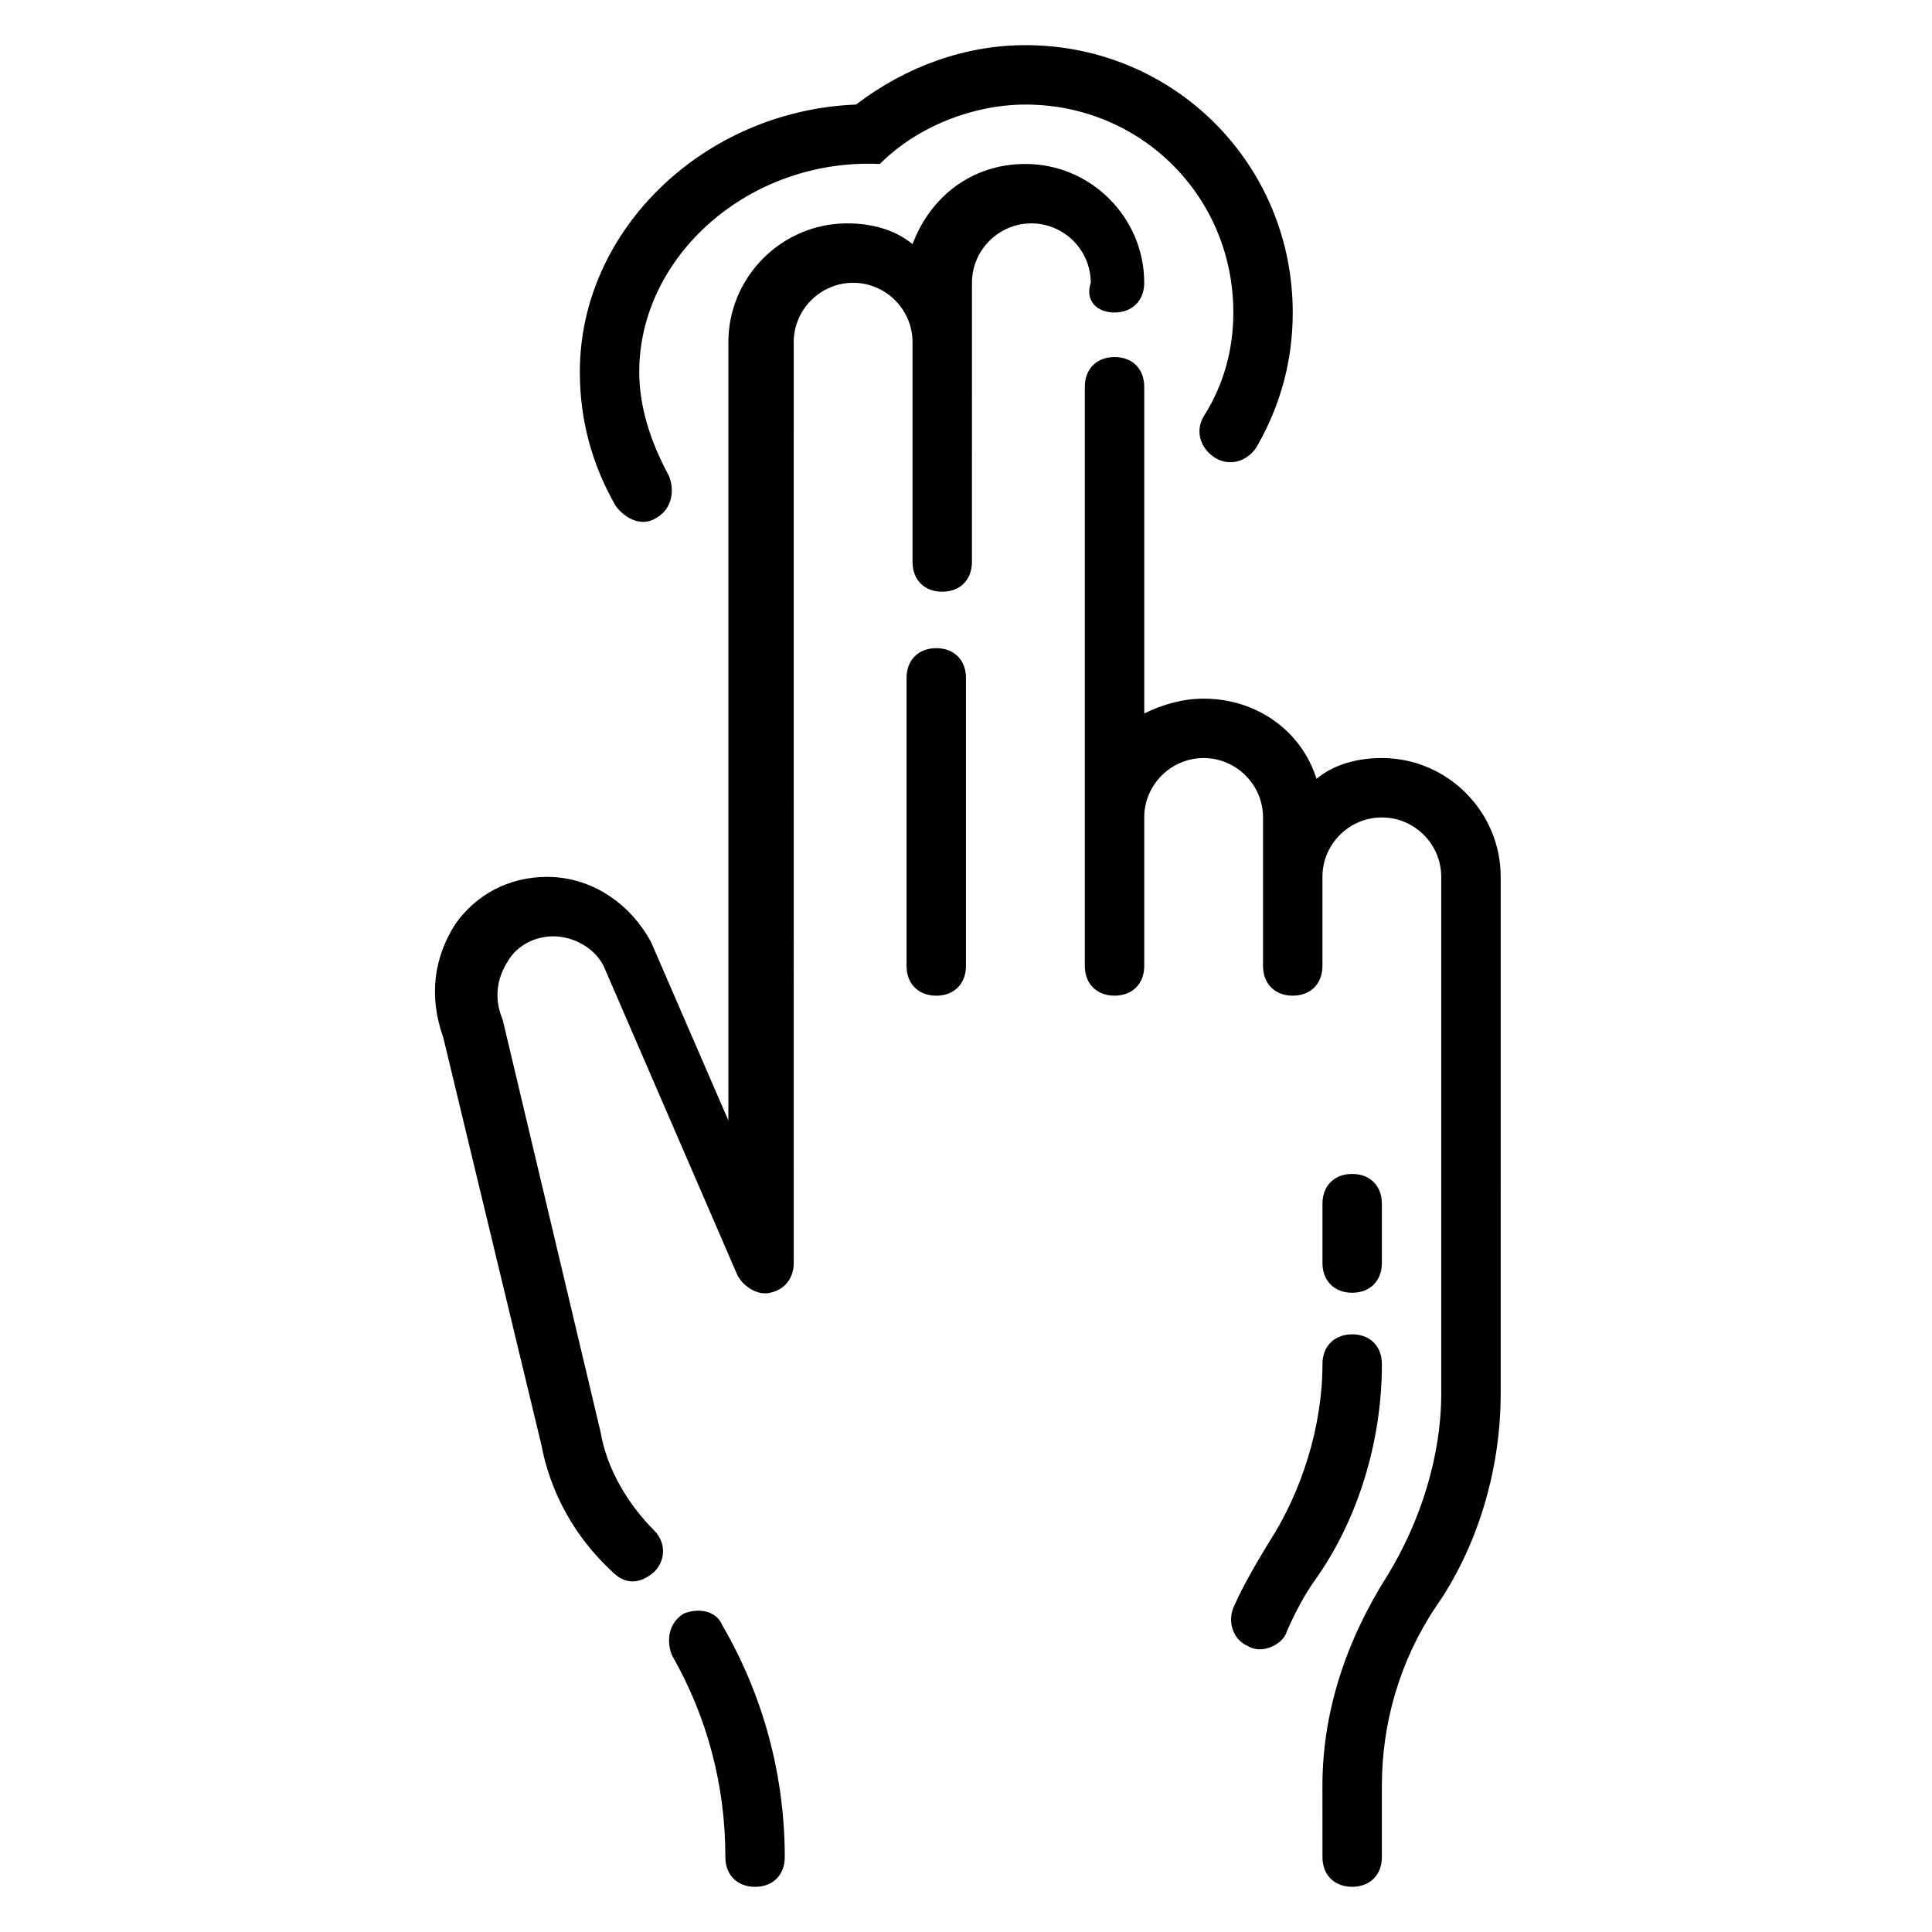
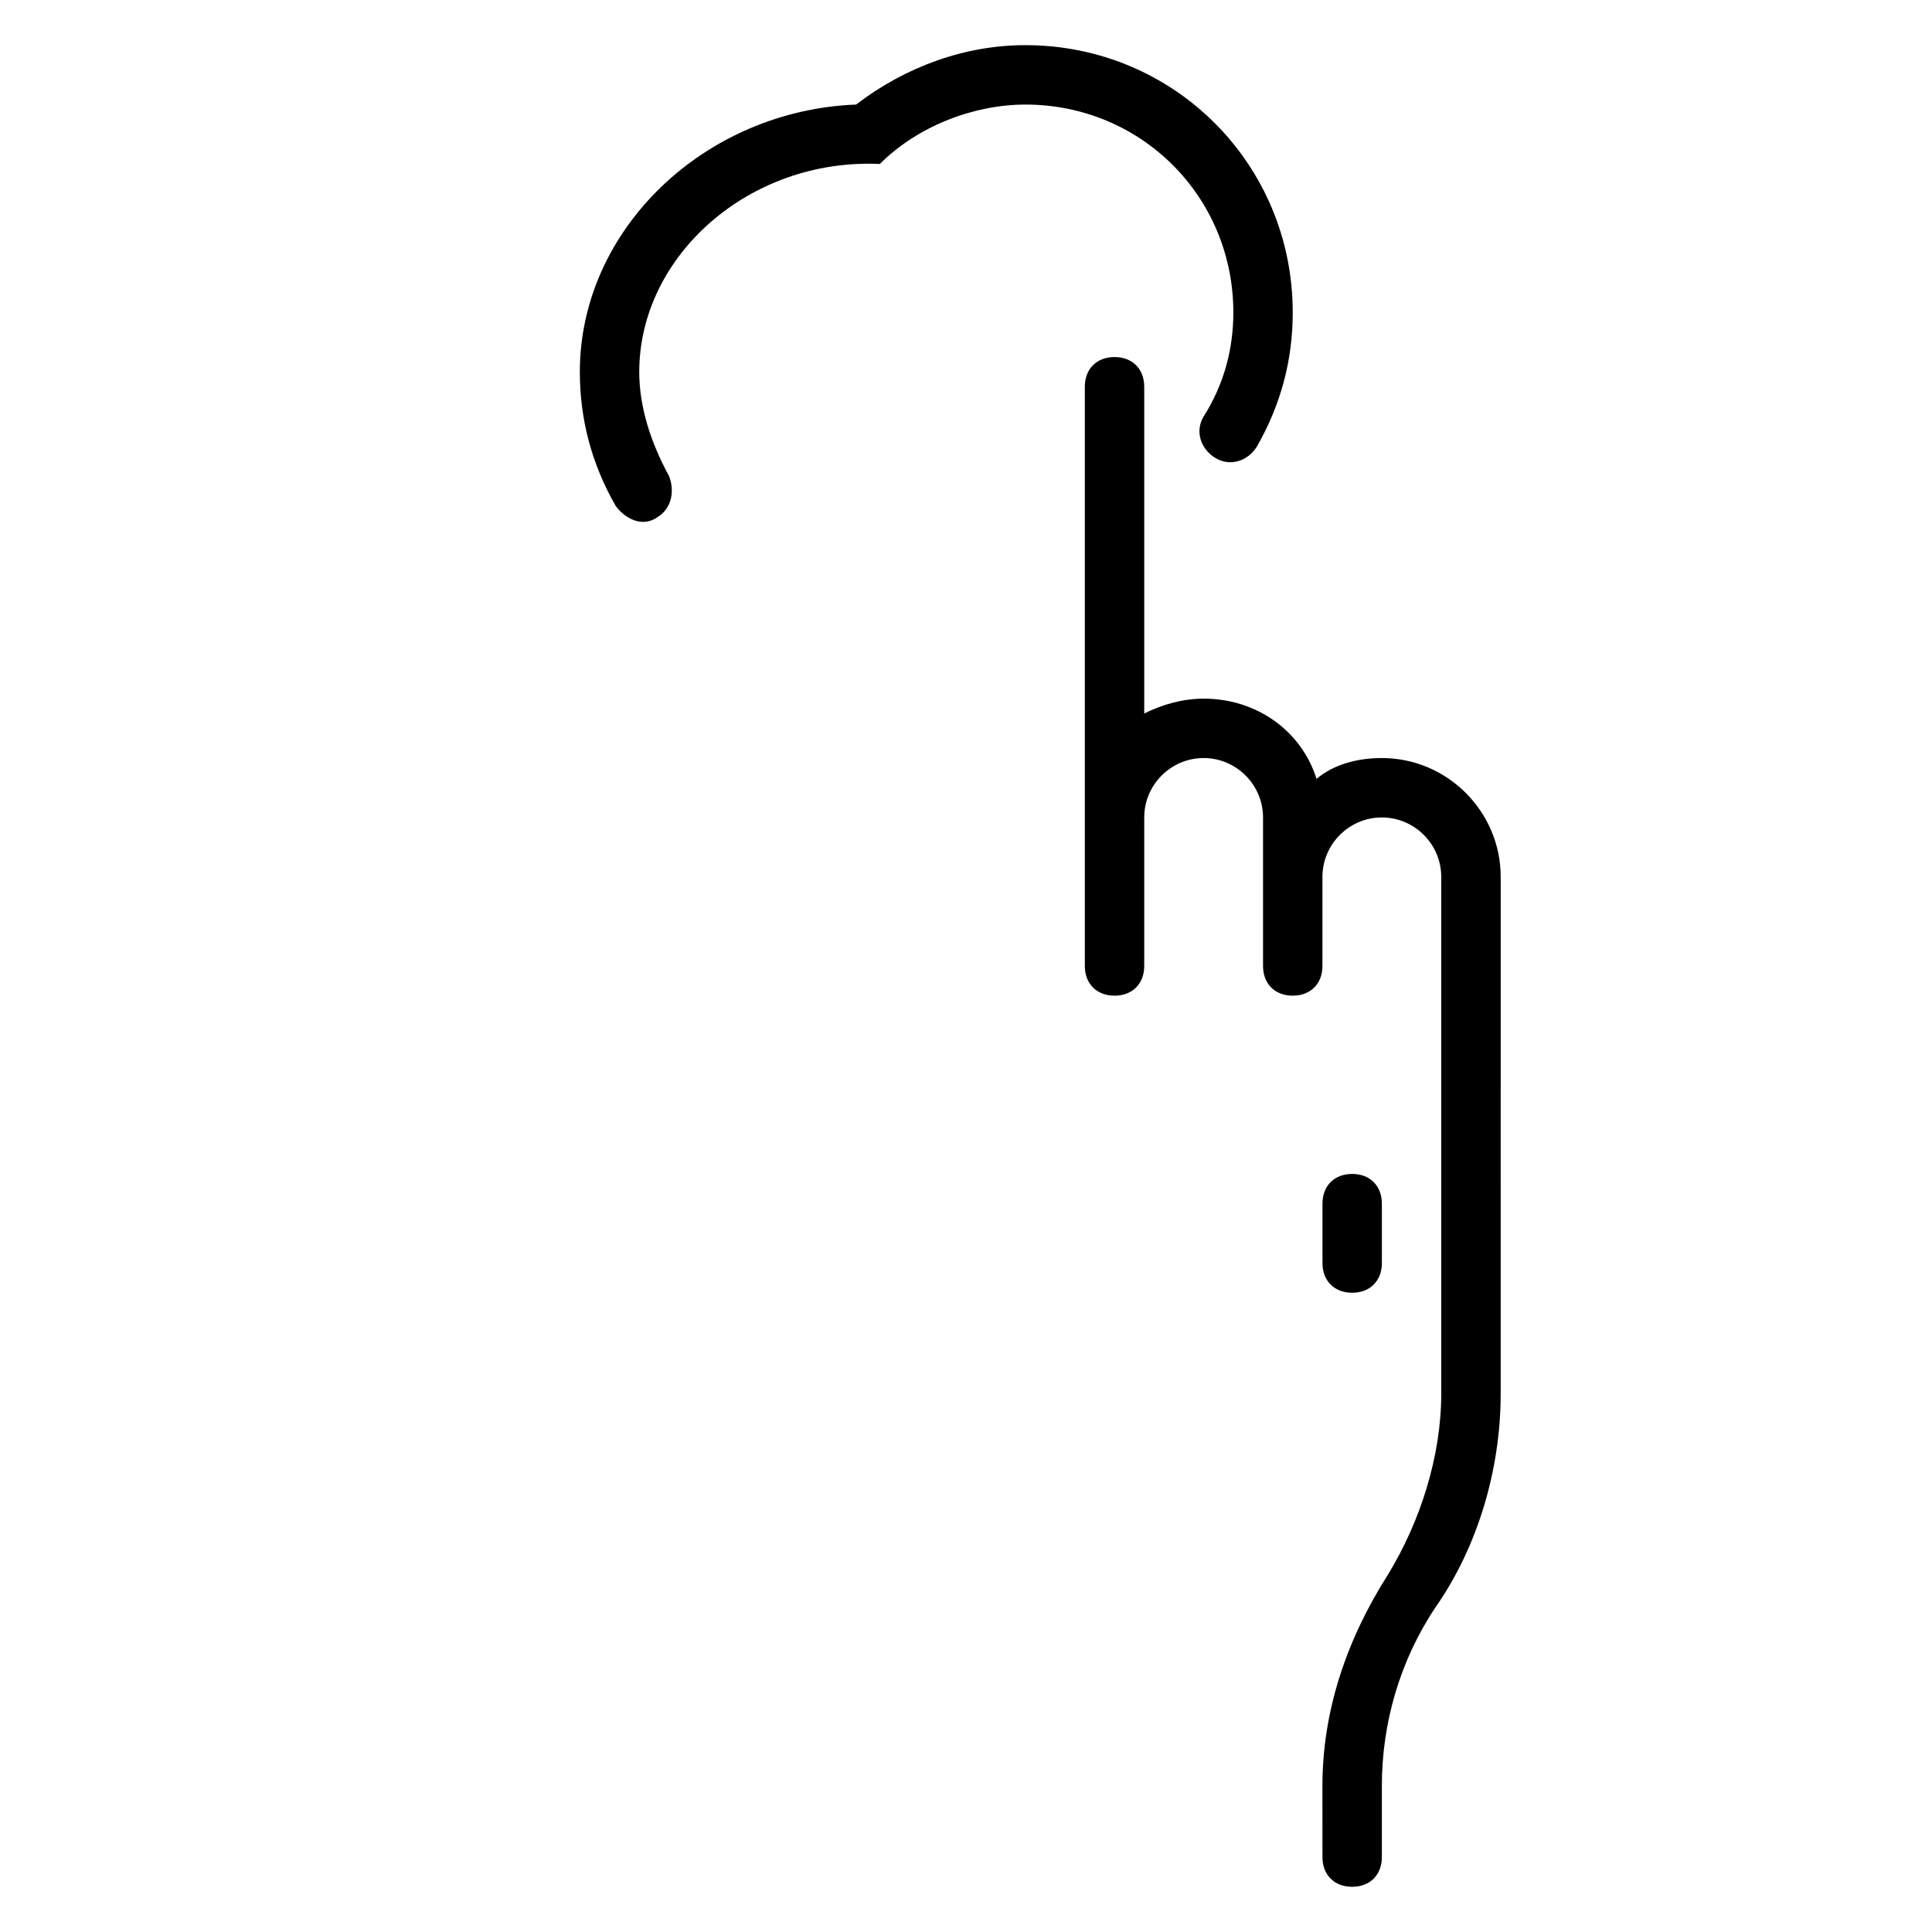
<svg xmlns="http://www.w3.org/2000/svg" fill="#000000" width="800px" height="800px" version="1.1" viewBox="144 144 512 512">
  <g>
-     <path d="m439.36 226.81c4.723 0 7.871-3.148 7.871-7.871 0-17.32-14.168-31.488-31.488-31.488-14.168 0-25.191 8.66-29.914 21.254-4.723-3.934-11.02-5.508-17.316-5.508-17.32 0-31.488 14.168-31.488 31.488v206.25l-20.469-47.23c-5.512-10.234-15.742-17.32-27.551-17.32-10.234 0-18.895 4.723-24.402 12.594-5.512 8.66-7.086 18.895-3.148 29.914l25.977 107.85c2.363 12.594 8.66 24.402 18.895 33.852 1.574 1.574 5.512 4.723 11.02 0 3.148-3.148 3.148-7.871 0-11.02-7.086-7.086-12.594-16.531-14.168-25.977l-25.977-109.42c-2.363-5.512-1.574-11.02 1.574-15.742 2.363-3.938 7.086-6.297 11.809-6.297 5.512 0 11.02 3.148 13.383 7.871l35.426 81.867c1.574 3.148 5.512 5.512 8.66 4.723 3.938-0.789 6.297-3.938 6.297-7.871l-0.008-244.04c0-8.66 7.086-15.742 15.742-15.742 8.66 0 15.742 7.086 15.742 15.742v58.254c0 4.723 3.148 7.871 7.871 7.871 4.723 0 7.871-3.148 7.871-7.871l0.008-74c0-8.66 7.086-15.742 15.742-15.742 8.66 0 15.742 7.086 15.742 15.742-1.57 4.723 1.578 7.871 6.301 7.871z" />
-     <path d="m392.12 315.77c-4.723 0-7.871 3.148-7.871 7.871v76.359c0 4.723 3.148 7.871 7.871 7.871s7.871-3.148 7.871-7.871v-76.359c0.004-4.723-3.144-7.871-7.871-7.871z" />
    <path d="m510.21 344.89c-6.297 0-12.594 1.574-17.32 5.512-3.938-12.594-15.742-21.254-29.914-21.254-5.512 0-11.02 1.574-15.742 3.938v-86.594c0-4.723-3.148-7.871-7.871-7.871s-7.871 3.148-7.871 7.871v153.5c0 4.723 3.148 7.871 7.871 7.871s7.871-3.148 7.871-7.871v-39.359c0-8.66 7.086-15.742 15.742-15.742 8.66 0 15.742 7.086 15.742 15.742v39.359c0 4.723 3.148 7.871 7.871 7.871 4.723 0 7.871-3.148 7.871-7.871v-23.617c0-8.66 7.086-15.742 15.742-15.742 8.66 0 15.742 7.086 15.742 15.742v136.97c0 16.531-5.512 33.852-14.168 48.02-11.02 17.32-17.32 36.211-17.32 55.891l0.008 18.895c0 4.723 3.148 7.871 7.871 7.871 4.723 0 7.871-3.148 7.871-7.871v-18.895c0-16.531 4.723-33.062 14.168-47.23 11.02-15.742 17.32-36.211 17.32-56.68l0.004-136.97c0-17.32-14.172-31.488-31.488-31.488z" />
-     <path d="m502.34 497.61c-4.723 0-7.871 3.148-7.871 7.871 0 16.531-5.512 33.852-14.168 47.23-2.363 3.938-6.297 10.234-9.445 17.32-1.574 3.938 0 8.66 3.938 10.234 3.938 2.363 9.445-0.789 10.234-3.938 2.363-5.512 5.512-11.02 7.871-14.168 11.02-15.742 17.32-36.211 17.32-56.68-0.008-4.723-3.156-7.871-7.879-7.871z" />
    <path d="m502.34 486.59c4.723 0 7.871-3.148 7.871-7.871v-15.742c0-4.723-3.148-7.871-7.871-7.871-4.723 0-7.871 3.148-7.871 7.871v15.742c-0.004 4.723 3.148 7.871 7.871 7.871z" />
-     <path d="m325.21 571.61c-3.938 2.363-4.723 7.086-3.148 11.02 9.445 16.531 14.168 34.637 14.168 53.531 0 4.723 3.148 7.871 7.871 7.871 4.723 0 7.871-3.148 7.871-7.871 0-21.254-5.512-42.508-16.531-61.402-1.57-3.938-6.297-4.723-10.23-3.148z" />
    <path d="m318.13 281.13c3.938-2.363 4.723-7.086 3.148-11.02-4.723-8.66-7.871-18.105-7.871-27.551 0-30.699 29.125-56.68 63.762-55.105 10.234-10.234 25.191-15.742 38.574-15.742 30.699 0 55.105 24.402 55.105 55.105 0 9.445-2.363 18.895-7.871 27.551-2.363 3.938-0.789 8.66 3.148 11.02 3.938 2.363 8.66 0.789 11.02-3.148 6.297-11.02 9.445-22.828 9.445-35.426 0-39.359-31.488-70.848-70.848-70.848-15.742 0-31.488 5.512-44.871 15.742-40.145 1.574-73.207 33.062-73.207 70.848 0 12.594 3.148 24.402 9.445 35.426 1.574 2.359 6.297 6.297 11.02 3.148z" />
  </g>
</svg>